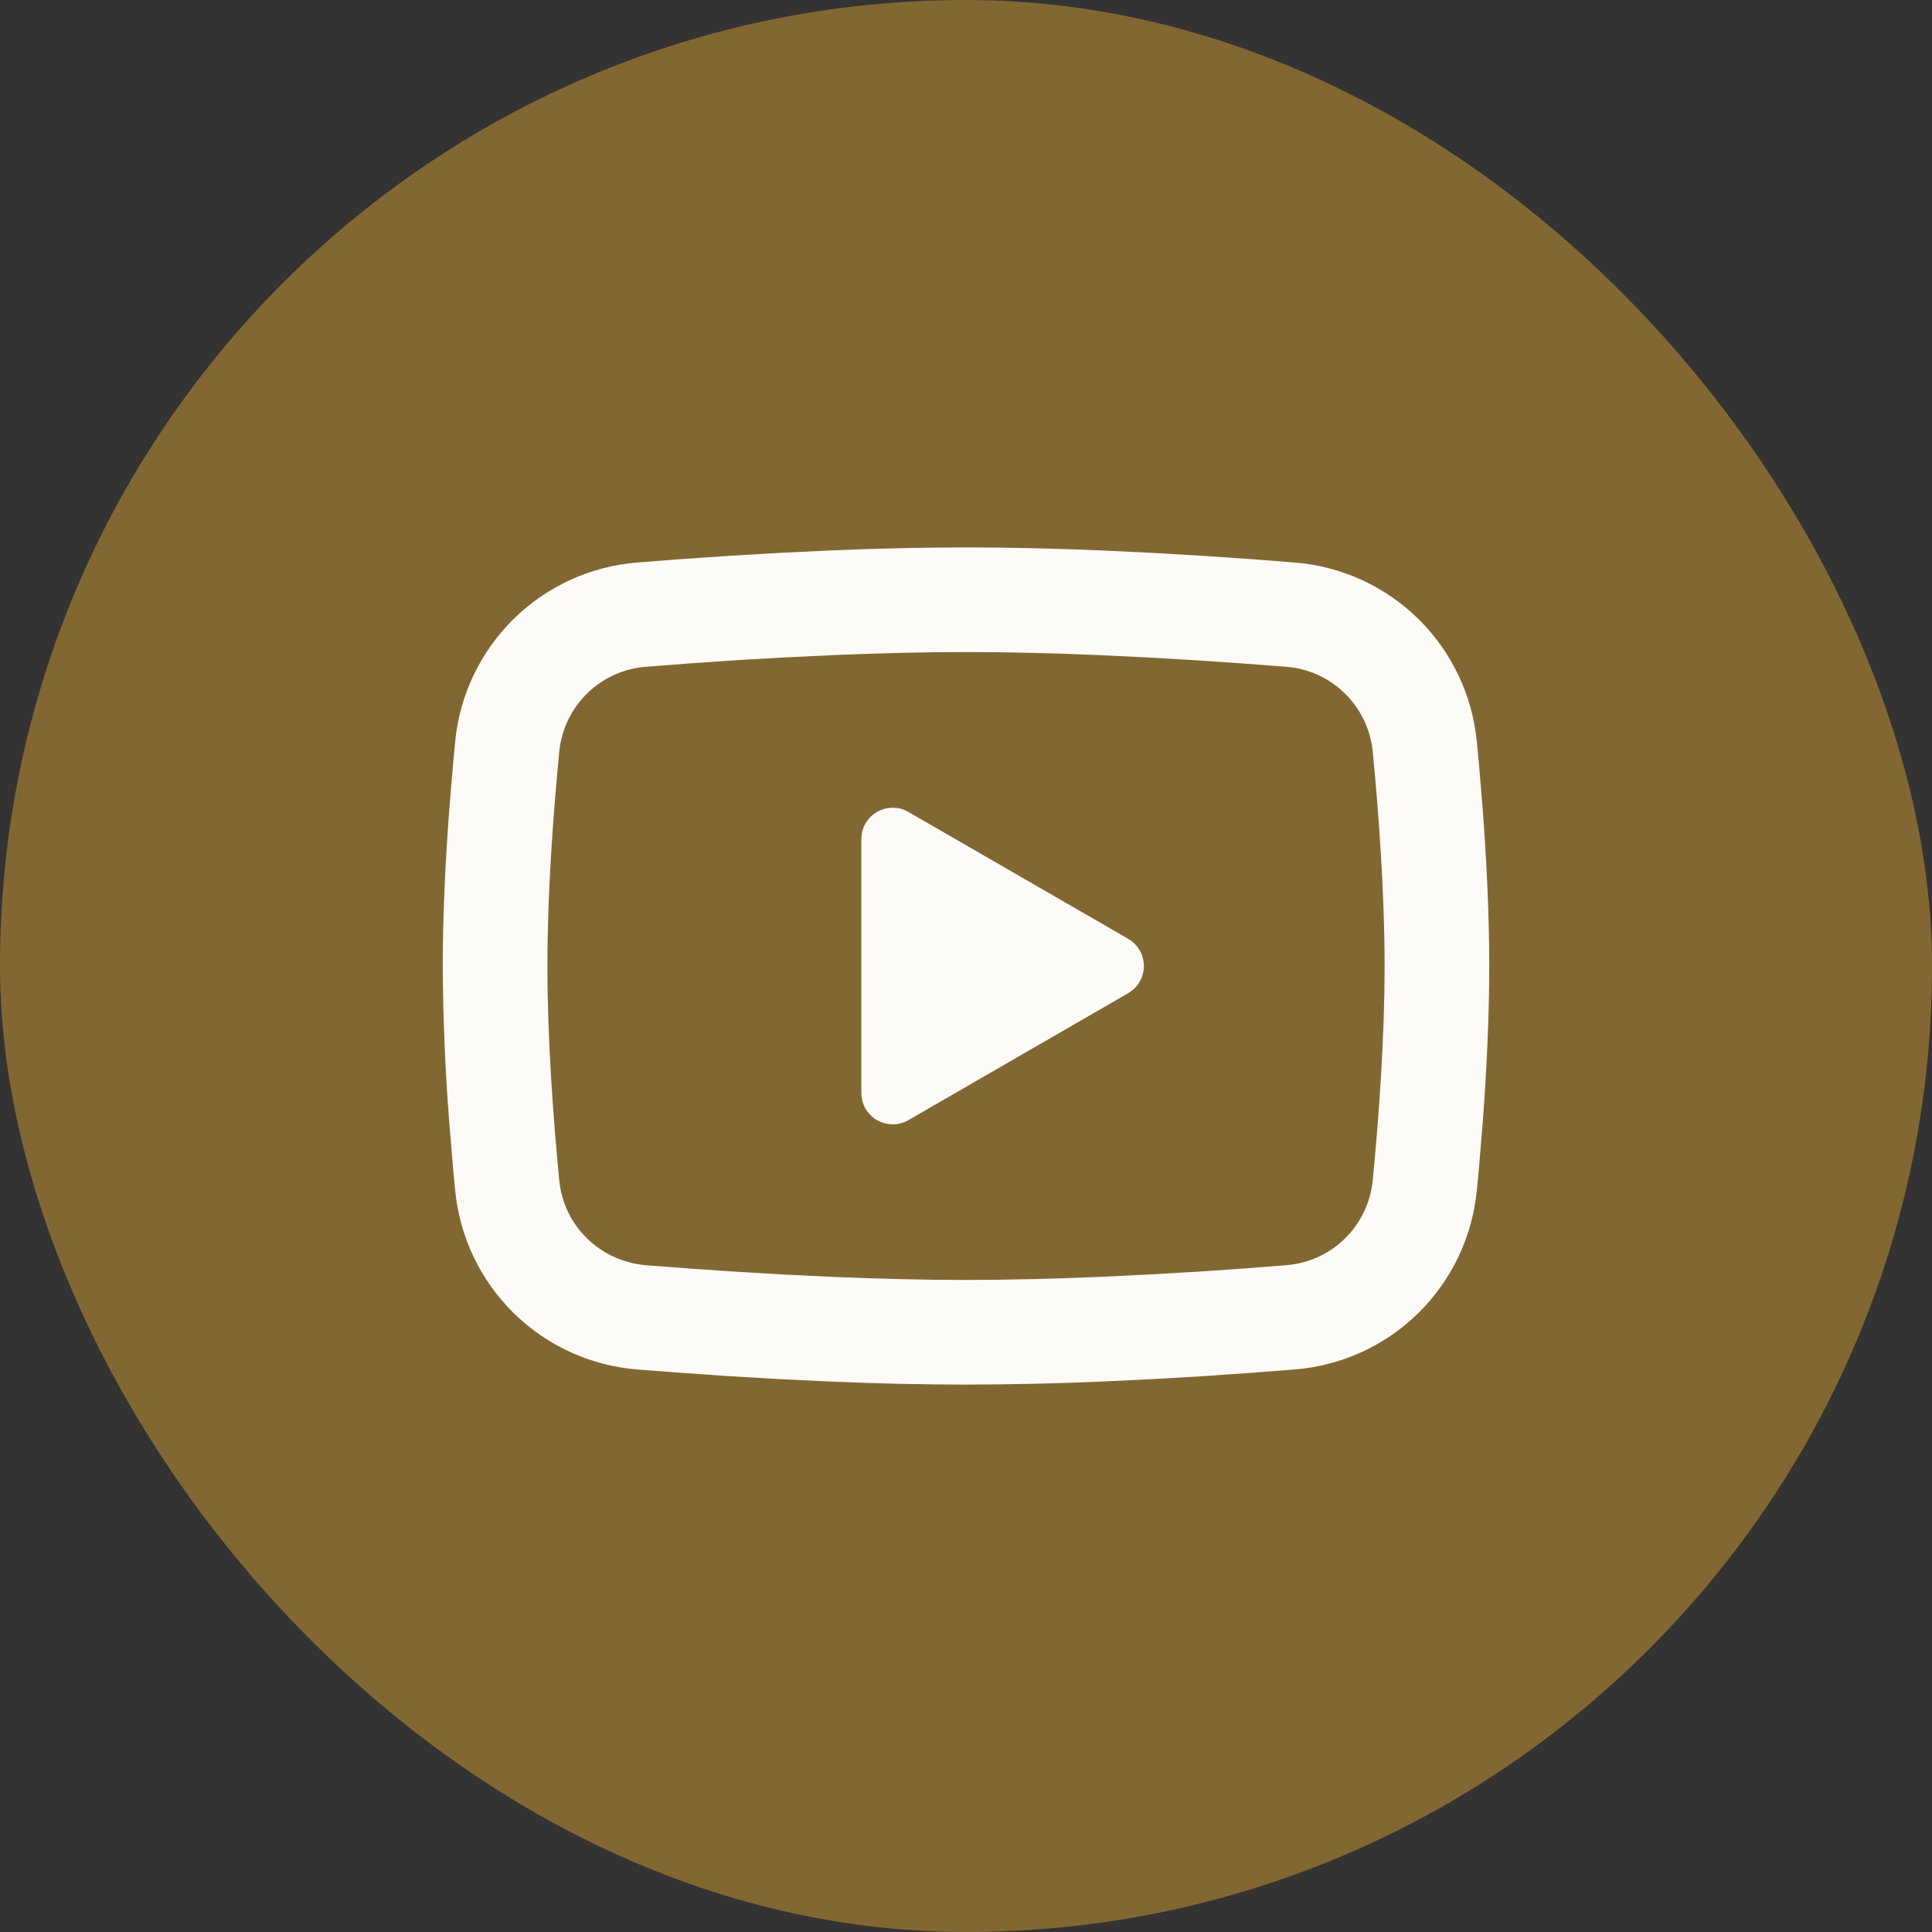
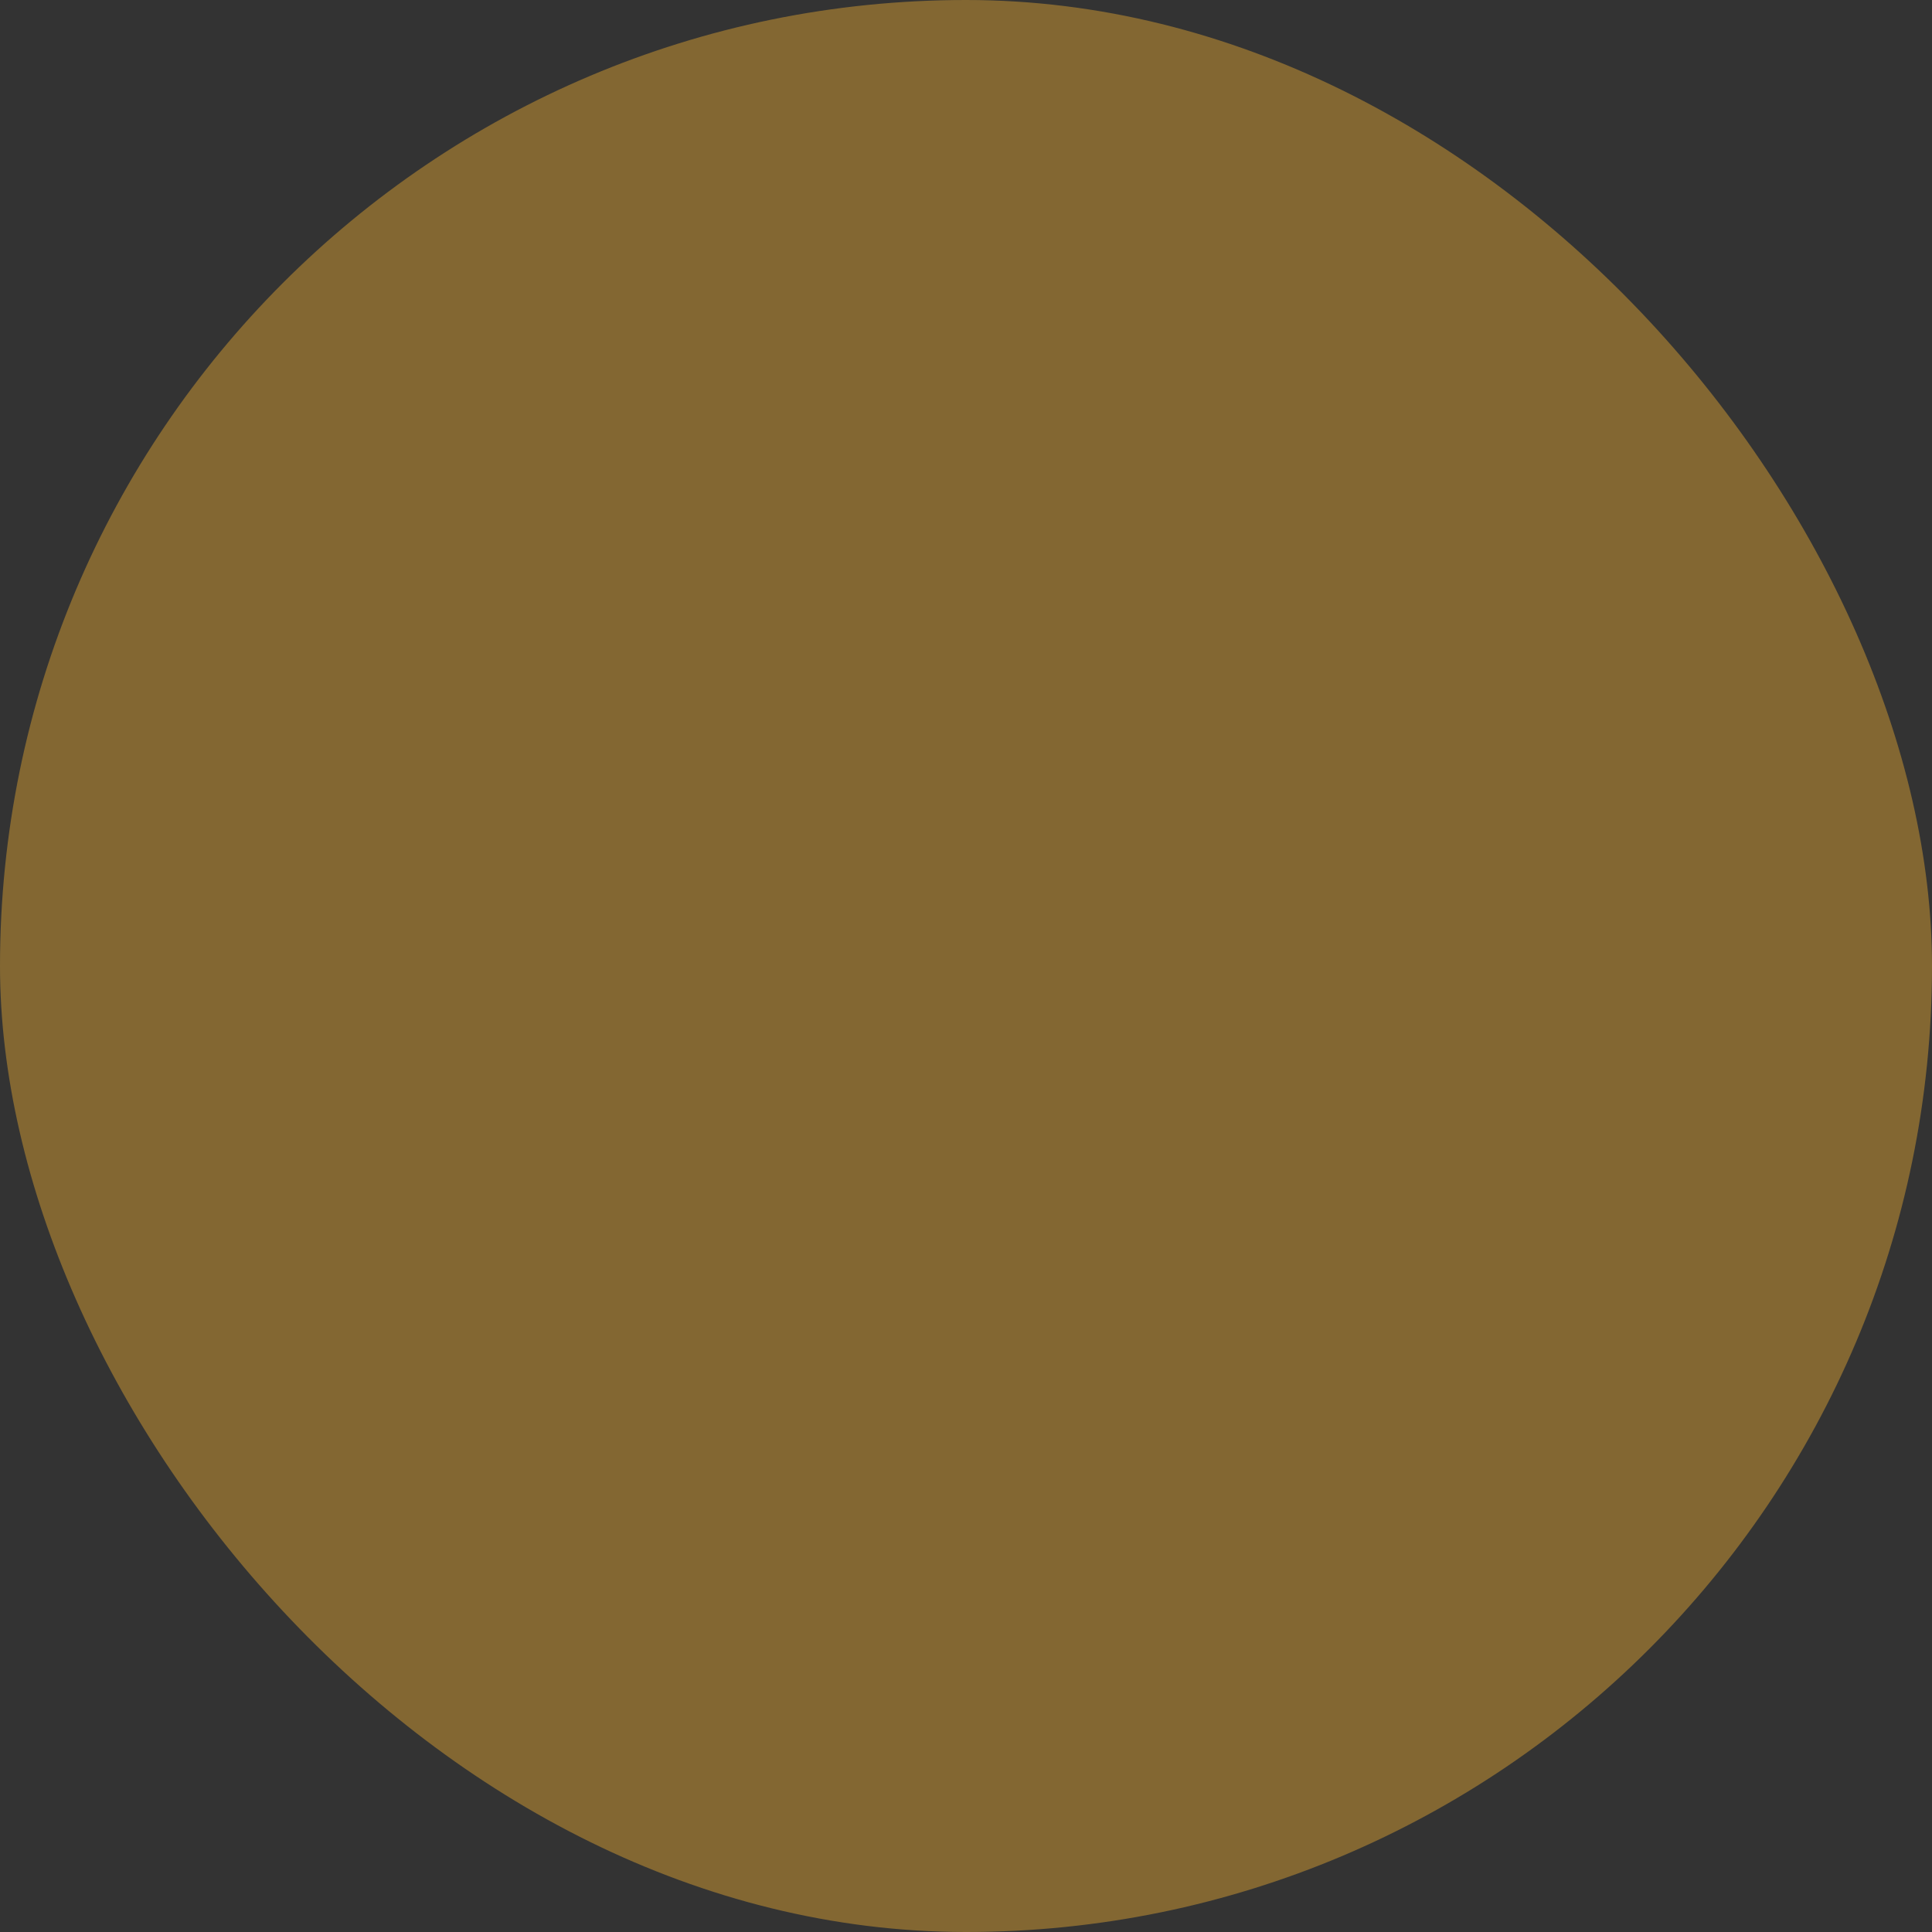
<svg xmlns="http://www.w3.org/2000/svg" width="30" height="30" viewBox="0 0 30 30" fill="none">
  <rect x="0" y="0" width="30" height="30" fill="#333333" stroke="none" />
  <rect width="30" height="30" rx="15" fill="#836732" />
  <g clip-path="url(#clip0_365_354)">
-     <path d="M15 8.5C15.695 8.5 16.407 8.518 17.098 8.547L17.914 8.586L18.694 8.632L19.426 8.682L20.094 8.734C20.819 8.789 21.501 9.098 22.02 9.607C22.539 10.116 22.862 10.792 22.932 11.515L22.965 11.861L23.026 12.6C23.083 13.366 23.125 14.201 23.125 15C23.125 15.799 23.083 16.634 23.026 17.4L22.965 18.14L22.932 18.485C22.862 19.209 22.539 19.884 22.02 20.393C21.5 20.902 20.818 21.211 20.093 21.266L19.427 21.317L18.695 21.368L17.914 21.414L17.098 21.453C16.399 21.483 15.7 21.499 15 21.5C14.3 21.499 13.601 21.483 12.902 21.453L12.086 21.414L11.306 21.368L10.574 21.317L9.906 21.266C9.182 21.211 8.499 20.902 7.98 20.393C7.461 19.884 7.138 19.208 7.068 18.485L7.035 18.14L6.974 17.4C6.912 16.602 6.879 15.801 6.875 15C6.875 14.201 6.917 13.366 6.974 12.6L7.035 11.861L7.068 11.515C7.138 10.792 7.461 10.116 7.98 9.607C8.499 9.099 9.181 8.789 9.906 8.734L10.573 8.682L11.304 8.632L12.086 8.586L12.901 8.547C13.601 8.517 14.3 8.501 15 8.5ZM15 10.125C14.33 10.125 13.64 10.143 12.969 10.171L12.174 10.209L11.411 10.253L10.695 10.302L10.038 10.353C9.693 10.377 9.367 10.523 9.12 10.765C8.872 11.006 8.718 11.328 8.684 11.672C8.589 12.654 8.5 13.877 8.5 15C8.5 16.123 8.589 17.346 8.684 18.328C8.754 19.037 9.316 19.587 10.038 19.647L10.695 19.697L11.411 19.746L12.174 19.791L12.969 19.829C13.64 19.857 14.33 19.875 15 19.875C15.67 19.875 16.36 19.857 17.031 19.829L17.826 19.791L18.589 19.747L19.305 19.698L19.962 19.647C20.307 19.622 20.633 19.477 20.88 19.235C21.128 18.994 21.282 18.672 21.316 18.328C21.411 17.346 21.5 16.123 21.5 15C21.5 13.877 21.411 12.654 21.316 11.672C21.282 11.328 21.128 11.006 20.88 10.765C20.633 10.523 20.307 10.377 19.962 10.353L19.305 10.303L18.589 10.254L17.826 10.209L17.031 10.171C16.355 10.142 15.677 10.126 15 10.125ZM13.375 13.03C13.375 12.95 13.394 12.872 13.431 12.802C13.468 12.732 13.522 12.671 13.588 12.627C13.653 12.582 13.729 12.554 13.808 12.545C13.887 12.536 13.966 12.546 14.04 12.575L14.106 12.608L17.519 14.578C17.587 14.617 17.644 14.672 17.686 14.738C17.729 14.804 17.754 14.88 17.761 14.958C17.768 15.036 17.755 15.114 17.725 15.187C17.695 15.259 17.648 15.323 17.588 15.374L17.519 15.422L14.106 17.393C14.037 17.433 13.96 17.455 13.881 17.458C13.801 17.461 13.722 17.445 13.651 17.41C13.579 17.376 13.517 17.324 13.47 17.261C13.422 17.197 13.392 17.122 13.38 17.043L13.375 16.97V13.03Z" fill="#FCFBF8" />
-   </g>
+     </g>
  <defs>
    <clipPath id="clip0_365_354">
      <rect width="19.5" height="19.5" fill="white" transform="translate(5.25 5.25)" />
    </clipPath>
  </defs>
</svg>